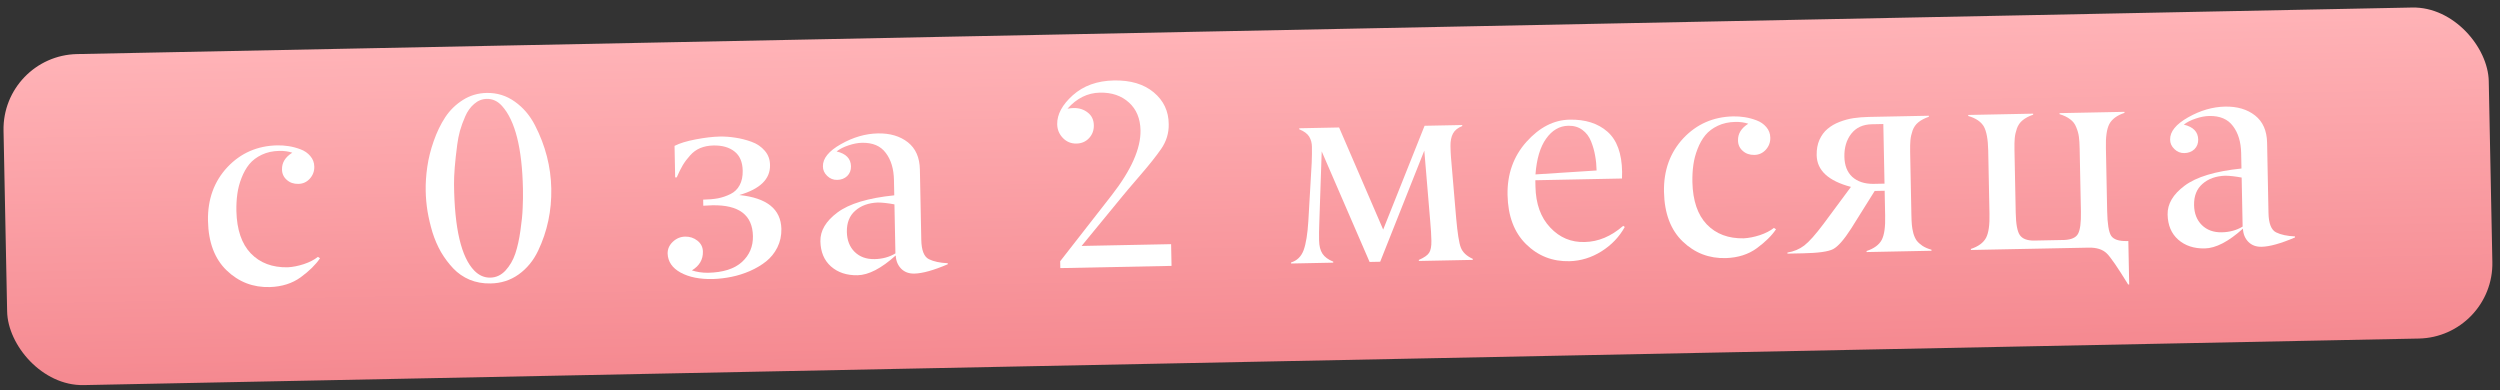
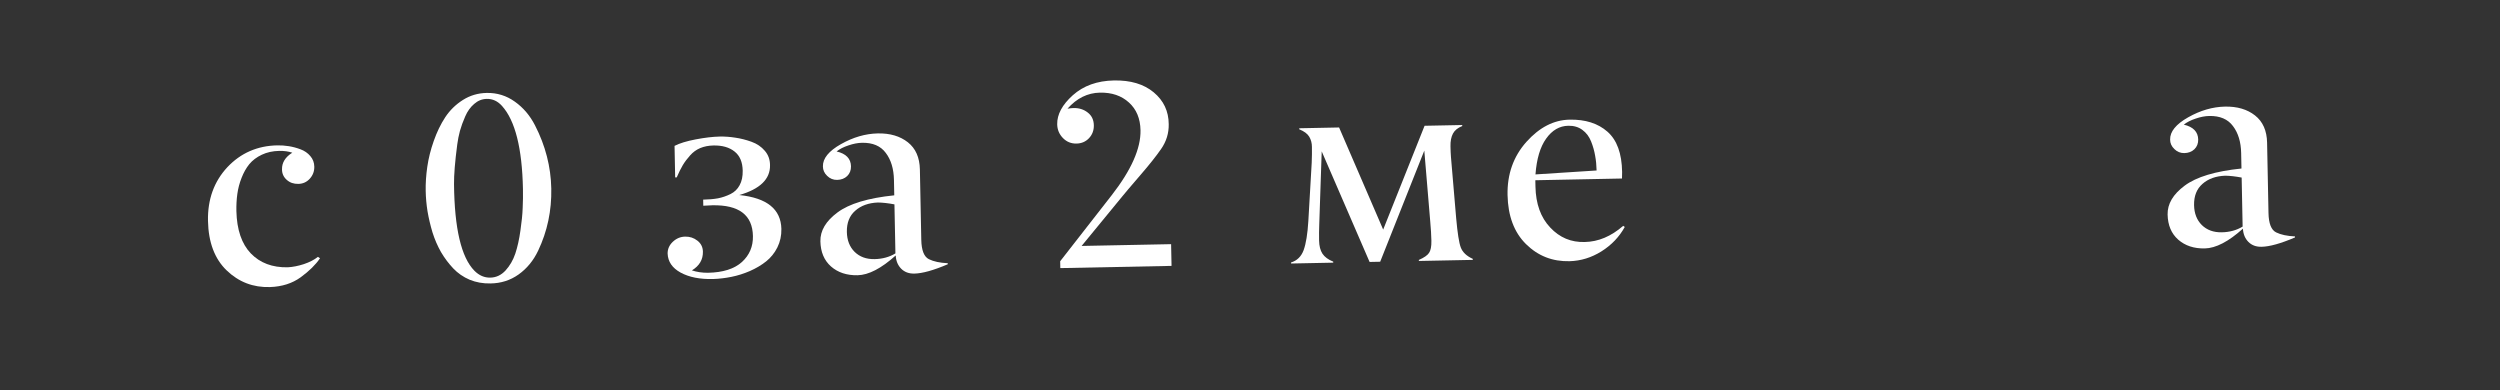
<svg xmlns="http://www.w3.org/2000/svg" width="333" height="52" viewBox="0 0 333 52" fill="none">
  <rect x="0" y="0" width="333" height="52" fill="#333333" stroke="none" />
-   <rect x="0.271" y="7.402" width="331.098" height="44.101" rx="10" transform="rotate(-1.142 0.271 7.402)" fill="url(#paint0_linear)" />
  <path d="M35.962 38.236C33.723 38.304 31.801 37.566 30.197 36.024C28.592 34.482 27.761 32.281 27.704 29.422C27.647 26.562 28.508 24.178 30.285 22.27C32.063 20.384 34.278 19.416 36.931 19.363C37.437 19.353 37.949 19.388 38.467 19.47C38.986 19.552 39.506 19.691 40.027 19.887C40.559 20.083 40.996 20.385 41.337 20.792C41.678 21.187 41.854 21.655 41.865 22.194C41.877 22.815 41.675 23.353 41.259 23.809C40.855 24.254 40.348 24.482 39.739 24.494C39.119 24.507 38.604 24.327 38.194 23.956C37.773 23.586 37.563 23.119 37.563 22.556C37.546 21.66 38.002 20.921 38.933 20.34C38.424 20.166 37.842 20.086 37.187 20.099C36.326 20.116 35.554 20.286 34.871 20.61C34.188 20.934 33.633 21.353 33.207 21.867C32.792 22.381 32.448 22.991 32.175 23.697C31.901 24.392 31.714 25.102 31.614 25.828C31.513 26.554 31.471 27.319 31.487 28.123C31.548 30.603 32.188 32.48 33.409 33.755C34.641 35.028 36.279 35.645 38.323 35.604C39 35.568 39.715 35.427 40.469 35.182C41.233 34.926 41.859 34.603 42.345 34.214L42.625 34.398C42.056 35.248 41.199 36.093 40.056 36.931C38.934 37.746 37.57 38.181 35.962 38.236Z" fill="white" />
  <path d="M63.187 36.057C63.809 36.688 64.516 36.996 65.308 36.98C66.089 36.965 66.766 36.647 67.34 36.026C67.913 35.395 68.347 34.645 68.64 33.777C68.932 32.898 69.159 31.877 69.32 30.713C69.492 29.549 69.592 28.542 69.621 27.691C69.662 26.84 69.674 26.001 69.657 25.174C69.549 19.742 68.62 16.055 66.87 14.114C66.294 13.47 65.615 13.156 64.834 13.172C64.214 13.184 63.656 13.408 63.159 13.843C62.662 14.266 62.265 14.82 61.968 15.504C61.671 16.176 61.437 16.818 61.266 17.431C61.105 18.031 60.985 18.637 60.905 19.248C60.606 21.528 60.463 23.295 60.476 24.547C60.536 30.44 61.44 34.277 63.187 36.057ZM65.324 37.755C64.336 37.775 63.413 37.61 62.556 37.259C61.71 36.897 60.982 36.394 60.372 35.751C59.762 35.109 59.219 34.384 58.743 33.578C58.279 32.76 57.899 31.883 57.605 30.946C57.322 29.998 57.102 29.066 56.946 28.15C56.801 27.234 56.72 26.334 56.703 25.449C56.682 24.416 56.753 23.34 56.914 22.222C57.076 21.093 57.363 19.944 57.776 18.776C58.19 17.595 58.697 16.546 59.299 15.626C59.913 14.694 60.696 13.926 61.649 13.321C62.602 12.716 63.659 12.402 64.819 12.379C66.208 12.352 67.463 12.74 68.582 13.545C69.7 14.339 70.595 15.39 71.264 16.698C72.65 19.393 73.373 22.199 73.431 25.116C73.489 28.057 72.906 30.814 71.682 33.389C71.054 34.712 70.184 35.769 69.074 36.561C67.975 37.341 66.725 37.739 65.324 37.755Z" fill="white" />
  <path d="M93.678 27.402L93.662 26.592C94.409 26.578 95.068 26.518 95.641 26.415C96.213 26.3 96.766 26.111 97.301 25.848C97.836 25.584 98.242 25.192 98.518 24.669C98.807 24.146 98.943 23.5 98.928 22.731C98.905 21.582 98.543 20.733 97.843 20.184C97.143 19.624 96.207 19.355 95.035 19.378C94.38 19.391 93.791 19.507 93.267 19.724C92.754 19.941 92.307 20.266 91.925 20.698C91.543 21.12 91.218 21.551 90.951 21.993C90.695 22.423 90.425 22.969 90.139 23.629L89.932 23.633L89.849 19.43C90.52 19.083 91.462 18.795 92.675 18.564C93.9 18.332 94.96 18.208 95.856 18.19C96.545 18.176 97.241 18.226 97.944 18.338C98.647 18.439 99.363 18.62 100.092 18.881C100.821 19.143 101.415 19.544 101.874 20.087C102.333 20.618 102.564 21.256 102.567 22.003C102.604 23.852 101.24 25.178 98.475 25.98C102.148 26.355 104.016 27.857 104.08 30.487C104.098 31.383 103.919 32.208 103.543 32.962C103.168 33.705 102.669 34.324 102.047 34.819C101.424 35.314 100.703 35.742 99.883 36.103C99.075 36.452 98.258 36.709 97.434 36.875C96.622 37.041 95.808 37.137 94.993 37.165C93.236 37.212 91.788 36.924 90.65 36.304C89.546 35.694 88.972 34.855 88.928 33.787C88.916 33.178 89.147 32.651 89.62 32.205C90.094 31.759 90.641 31.53 91.261 31.517C91.881 31.505 92.425 31.684 92.892 32.054C93.37 32.423 93.615 32.913 93.628 33.521C93.649 34.578 93.16 35.409 92.161 36.015C92.808 36.232 93.523 36.338 94.304 36.334C96.302 36.294 97.809 35.816 98.825 34.9C99.83 33.984 100.318 32.831 100.29 31.441C100.235 28.639 98.432 27.273 94.883 27.344C94.47 27.352 94.068 27.371 93.678 27.402Z" fill="white" />
  <path d="M119.27 33.752L119.14 27.223C118.321 27.067 117.59 26.984 116.946 26.974C115.695 27.021 114.685 27.386 113.918 28.068C113.15 28.738 112.778 29.682 112.802 30.899C112.824 32.002 113.169 32.885 113.837 33.55C114.517 34.214 115.402 34.536 116.493 34.514C117.538 34.493 118.464 34.239 119.27 33.752ZM109.276 32.141C109.248 30.729 110.004 29.45 111.544 28.305C113.106 27.136 115.63 26.374 119.116 26.017L119.075 23.967C119.046 22.485 118.683 21.286 117.987 20.369C117.302 19.441 116.247 18.991 114.823 19.019C114.261 19.03 113.66 19.146 113.021 19.365C112.381 19.573 111.852 19.842 111.434 20.172C112.692 20.469 113.331 21.128 113.352 22.151C113.362 22.679 113.193 23.113 112.843 23.453C112.494 23.782 112.049 23.952 111.509 23.962C110.992 23.973 110.547 23.792 110.171 23.42C109.797 23.06 109.61 22.639 109.612 22.156C109.591 21.099 110.393 20.113 112.018 19.196C113.642 18.279 115.276 17.804 116.918 17.771C118.549 17.739 119.884 18.131 120.923 18.949C121.962 19.767 122.497 20.975 122.529 22.571L122.715 31.943C122.743 33.344 123.082 34.205 123.732 34.525C124.358 34.834 125.195 35.013 126.241 35.061L126.244 35.199C124.353 36.006 122.868 36.421 121.788 36.442C121.064 36.457 120.48 36.239 120.034 35.788C119.589 35.337 119.347 34.75 119.31 34.027C117.391 35.754 115.697 36.632 114.227 36.662C112.791 36.69 111.611 36.3 110.687 35.491C109.775 34.682 109.305 33.566 109.276 32.141Z" fill="white" />
  <path d="M155.992 32.522L156.05 35.416L141.234 35.711L141.216 34.797L148.073 26.009C150.683 22.66 151.964 19.774 151.916 17.35C151.885 15.788 151.372 14.558 150.378 13.658C149.383 12.748 148.093 12.308 146.508 12.339C144.866 12.372 143.427 13.084 142.191 14.476C142.523 14.424 142.792 14.395 142.999 14.391C143.734 14.377 144.364 14.576 144.889 14.991C145.414 15.394 145.684 15.958 145.699 16.681C145.712 17.359 145.499 17.932 145.061 18.4C144.622 18.869 144.064 19.109 143.386 19.123C142.674 19.137 142.072 18.89 141.579 18.383C141.086 17.876 140.833 17.266 140.819 16.554C140.793 15.245 141.485 13.956 142.896 12.687C144.318 11.418 146.144 10.761 148.372 10.717C150.588 10.673 152.357 11.2 153.677 12.3C154.997 13.4 155.663 14.811 155.674 16.535C155.698 17.729 155.364 18.827 154.671 19.829C154.001 20.796 153.099 21.934 151.965 23.244C150.516 24.927 149.702 25.885 149.523 26.119L144.071 32.759L155.992 32.522Z" fill="white" />
  <path d="M196.174 34.48L196.176 34.617L188.992 34.76L188.99 34.622C189.685 34.321 190.138 34.008 190.35 33.682C190.573 33.356 190.677 32.819 190.662 32.073C190.648 31.338 190.596 30.483 190.508 29.508L189.717 20.062L183.841 34.863L182.429 34.891L176.052 20.162L175.727 29.802C175.696 30.55 175.688 31.297 175.702 32.043C175.717 32.767 175.866 33.35 176.151 33.792C176.447 34.234 176.925 34.587 177.585 34.849L177.588 34.987L171.972 35.099L171.969 34.961C172.768 34.715 173.326 34.17 173.643 33.325C173.958 32.457 174.168 31.16 174.272 29.435L174.72 21.67C174.751 20.877 174.76 20.176 174.748 19.567C174.749 19.073 174.631 18.622 174.393 18.213C174.155 17.816 173.712 17.485 173.064 17.223L173.061 17.085L178.367 16.979L184.239 30.581L189.754 16.753L194.767 16.653L194.77 16.791C194.177 17.021 193.765 17.356 193.532 17.797C193.3 18.239 193.19 18.798 193.204 19.476C193.215 20.039 193.236 20.515 193.267 20.905L193.963 29.077C194.141 31.062 194.345 32.356 194.575 32.96C194.817 33.599 195.35 34.105 196.174 34.48Z" fill="white" />
  <path d="M208.895 16.751C207.723 16.774 206.741 17.345 205.947 18.464C205.153 19.571 204.68 21.16 204.525 23.232L212.667 22.708C212.653 22.019 212.588 21.365 212.473 20.747C212.368 20.117 212.189 19.483 211.935 18.845C211.681 18.195 211.291 17.68 210.767 17.299C210.254 16.919 209.63 16.736 208.895 16.751ZM203.262 32.512C201.68 30.946 200.861 28.768 200.806 25.977C200.75 23.198 201.588 20.837 203.319 18.895C205.05 16.965 206.966 15.979 209.068 15.937C211.17 15.896 212.852 16.431 214.115 17.543C215.378 18.655 216.028 20.441 216.066 22.899C216.07 23.117 216.064 23.41 216.049 23.778L204.506 24.008L204.523 24.852C204.569 27.16 205.226 28.98 206.493 30.31C207.749 31.652 209.284 32.294 211.099 32.235C212.902 32.199 214.605 31.482 216.209 30.082L216.419 30.233C215.687 31.558 214.651 32.641 213.312 33.483C211.984 34.314 210.568 34.75 209.064 34.792C206.79 34.848 204.856 34.088 203.262 32.512Z" fill="white" />
-   <path d="M229.902 34.377C227.663 34.445 225.741 33.707 224.137 32.165C222.532 30.623 221.701 28.422 221.644 25.562C221.587 22.703 222.447 20.319 224.225 18.41C226.003 16.525 228.218 15.556 230.871 15.503C231.376 15.493 231.888 15.529 232.407 15.611C232.926 15.692 233.446 15.831 233.966 16.028C234.499 16.224 234.936 16.526 235.277 16.932C235.618 17.328 235.794 17.795 235.805 18.335C235.817 18.955 235.615 19.494 235.199 19.95C234.794 20.395 234.288 20.623 233.679 20.635C233.059 20.647 232.544 20.468 232.134 20.097C231.713 19.726 231.503 19.259 231.503 18.696C231.486 17.801 231.942 17.062 232.872 16.48C232.364 16.307 231.782 16.226 231.127 16.239C230.266 16.257 229.494 16.427 228.811 16.751C228.128 17.075 227.573 17.494 227.147 18.008C226.732 18.521 226.388 19.131 226.115 19.838C225.841 20.532 225.654 21.243 225.554 21.969C225.453 22.695 225.411 23.459 225.427 24.263C225.488 26.744 226.128 28.621 227.349 29.895C228.58 31.169 230.219 31.786 232.263 31.745C232.94 31.708 233.655 31.568 234.409 31.323C235.173 31.067 235.799 30.744 236.285 30.355L236.565 30.539C235.996 31.389 235.139 32.233 233.995 33.072C232.874 33.887 231.51 34.322 229.902 34.377Z" fill="white" />
-   <path d="M249.501 24.491L251.017 24.461L250.859 16.519L249.343 16.549C248.149 16.573 247.232 16.993 246.593 17.81C245.955 18.627 245.648 19.65 245.672 20.879C245.695 22.039 246.046 22.934 246.725 23.564C247.415 24.182 248.341 24.491 249.501 24.491ZM257.276 33.264L257.279 33.401L248.63 33.574L248.628 33.436C249.621 33.106 250.294 32.61 250.649 31.948C250.992 31.286 251.143 30.209 251.102 28.716L251.036 25.408L249.709 25.435L246.552 30.478C245.616 31.933 244.824 32.834 244.176 33.18C243.539 33.514 242.199 33.702 240.155 33.742L238.087 33.783L238.084 33.645C238.943 33.502 239.69 33.188 240.323 32.705C240.969 32.209 241.828 31.244 242.903 29.81L246.545 24.894C243.542 24.104 242.02 22.698 241.98 20.677C241.964 19.896 242.089 19.21 242.353 18.618C242.628 18.015 242.986 17.532 243.427 17.167C243.867 16.79 244.401 16.481 245.028 16.238C245.655 15.996 246.278 15.829 246.897 15.736C247.527 15.643 248.198 15.589 248.91 15.575L256.921 15.416L256.923 15.554C256.353 15.749 255.887 15.994 255.525 16.288C255.174 16.571 254.917 16.938 254.754 17.389C254.602 17.829 254.507 18.256 254.469 18.67C254.431 19.073 254.419 19.602 254.432 20.257L254.599 28.646C254.609 29.175 254.63 29.611 254.659 29.955C254.689 30.288 254.754 30.654 254.854 31.054C254.965 31.442 255.109 31.767 255.287 32.028C255.475 32.277 255.733 32.513 256.059 32.736C256.397 32.959 256.802 33.135 257.276 33.264Z" fill="white" />
-   <path d="M283.494 32.104L283.609 37.893L283.471 37.895C282.07 35.614 281.118 34.231 280.614 33.747C280.063 33.218 279.265 32.964 278.22 32.985L262.526 33.297L262.523 33.159C263.516 32.829 264.19 32.333 264.545 31.671C264.888 31.009 265.039 29.932 264.997 28.439L264.83 20.05C264.801 18.568 264.607 17.503 264.25 16.856C263.869 16.208 263.176 15.739 262.171 15.449L262.168 15.312L270.816 15.139L270.819 15.277C270.249 15.472 269.782 15.717 269.421 16.012C269.07 16.294 268.813 16.661 268.65 17.113C268.498 17.552 268.403 17.979 268.365 18.394C268.327 18.797 268.315 19.325 268.328 19.98L268.495 28.37C268.524 29.84 268.704 30.819 269.036 31.306C269.379 31.805 270.01 32.051 270.929 32.044L274.96 31.964C275.901 31.922 276.511 31.651 276.788 31.152C277.076 30.641 277.206 29.656 277.177 28.197L277.01 19.807C276.997 19.153 276.964 18.625 276.91 18.224C276.856 17.811 276.738 17.388 276.557 16.955C276.387 16.511 276.116 16.154 275.743 15.886C275.381 15.606 274.911 15.38 274.334 15.207L274.331 15.069L282.979 14.897L282.982 15.035C281.989 15.365 281.315 15.861 280.96 16.523C280.617 17.185 280.466 18.256 280.507 19.738L280.674 28.128C280.708 29.816 280.885 30.91 281.205 31.409C281.536 31.896 282.23 32.129 283.287 32.108L283.494 32.104Z" fill="white" />
  <path d="M298.718 30.181L298.588 23.652C297.769 23.496 297.038 23.413 296.395 23.403C295.143 23.451 294.134 23.815 293.366 24.497C292.598 25.167 292.226 26.111 292.25 27.328C292.272 28.431 292.617 29.314 293.285 29.979C293.965 30.643 294.85 30.965 295.941 30.943C296.987 30.922 297.912 30.668 298.718 30.181ZM288.725 28.57C288.697 27.158 289.452 25.879 290.992 24.734C292.555 23.565 295.079 22.803 298.564 22.446L298.523 20.396C298.494 18.914 298.131 17.715 297.435 16.799C296.75 15.87 295.696 15.42 294.272 15.448C293.709 15.459 293.108 15.575 292.469 15.794C291.83 16.002 291.301 16.271 290.882 16.601C292.14 16.898 292.78 17.558 292.8 18.58C292.811 19.108 292.641 19.542 292.292 19.882C291.942 20.211 291.497 20.381 290.958 20.392C290.441 20.402 289.995 20.221 289.62 19.849C289.245 19.489 289.058 19.068 289.06 18.585C289.039 17.529 289.841 16.542 291.466 15.625C293.091 14.708 294.724 14.233 296.367 14.2C297.997 14.168 299.332 14.56 300.371 15.379C301.41 16.197 301.945 17.404 301.977 19L302.163 28.372C302.191 29.773 302.53 30.634 303.18 30.954C303.807 31.263 304.643 31.442 305.69 31.49L305.692 31.628C303.801 32.435 302.316 32.85 301.236 32.871C300.513 32.886 299.928 32.668 299.483 32.217C299.037 31.766 298.795 31.179 298.758 30.456C296.839 32.183 295.145 33.062 293.675 33.091C292.239 33.119 291.059 32.729 290.136 31.92C289.223 31.111 288.753 29.995 288.725 28.57Z" fill="white" />
  <defs>
    <linearGradient id="paint0_linear" x1="165.82" y1="7.402" x2="165.82" y2="51.503" gradientUnits="userSpaceOnUse">
      <stop stop-color="#FFB3B7" />
      <stop offset="1" stop-color="#F58990" />
    </linearGradient>
  </defs>
</svg>